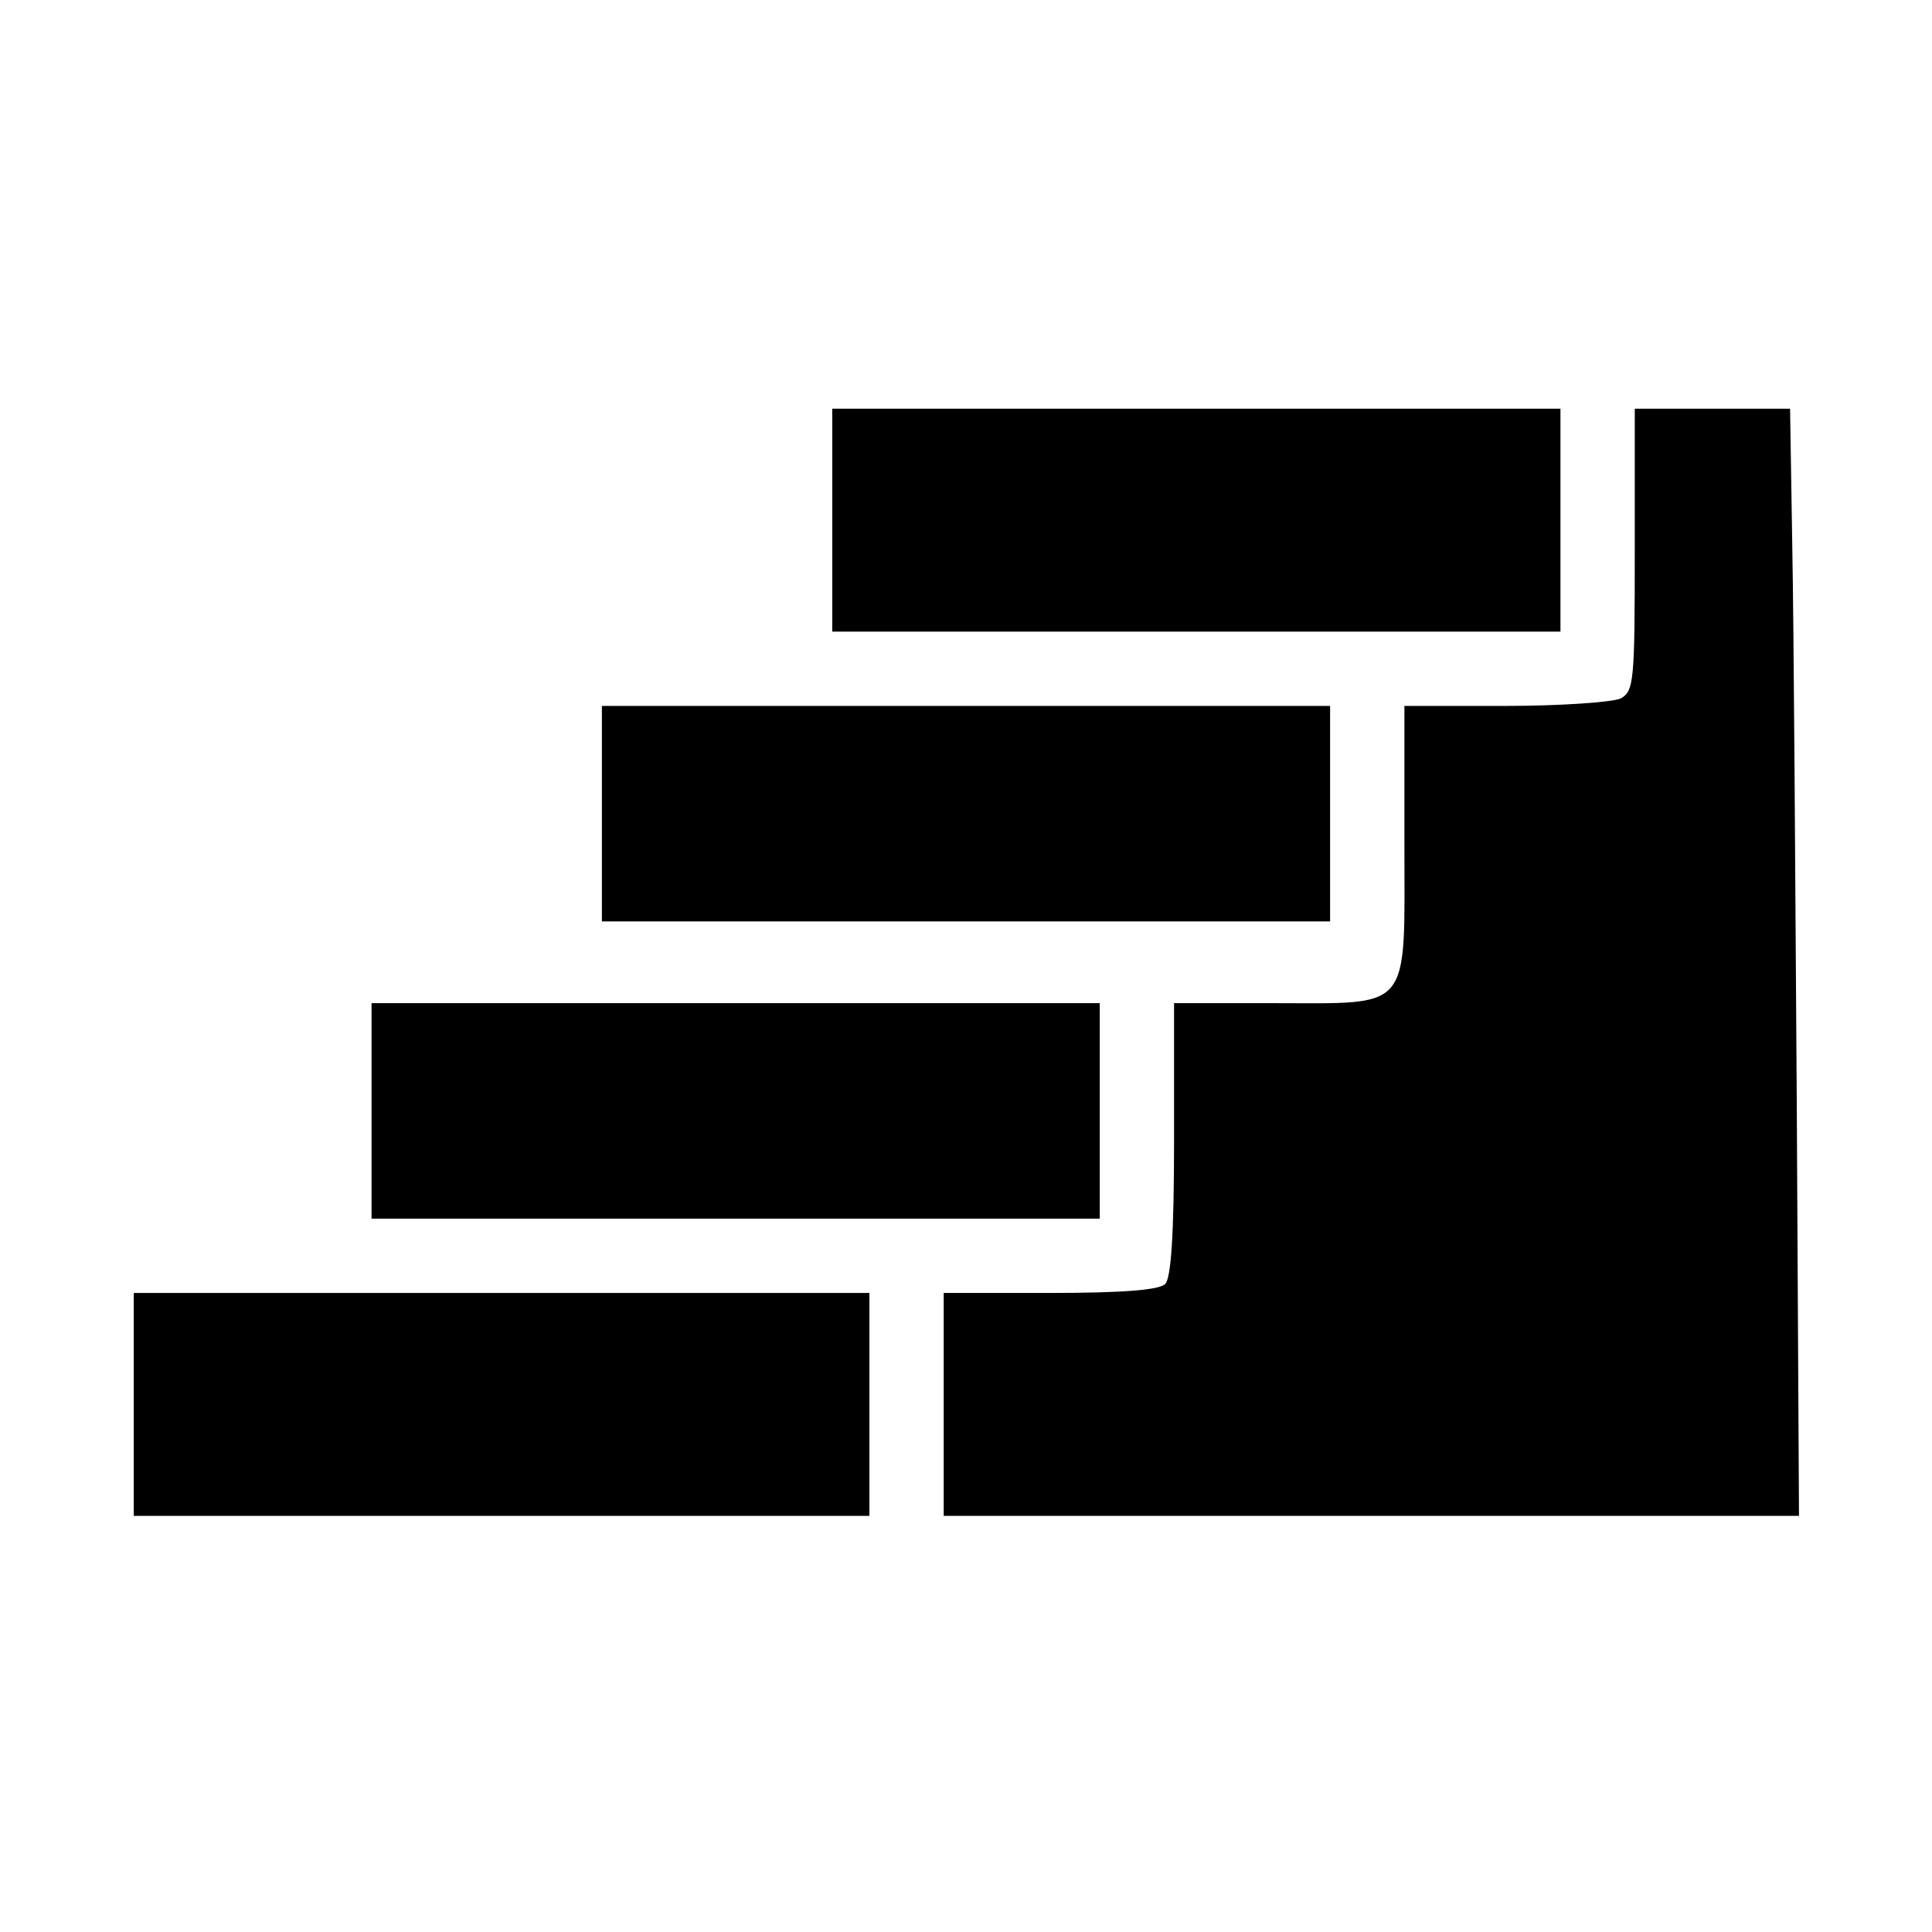
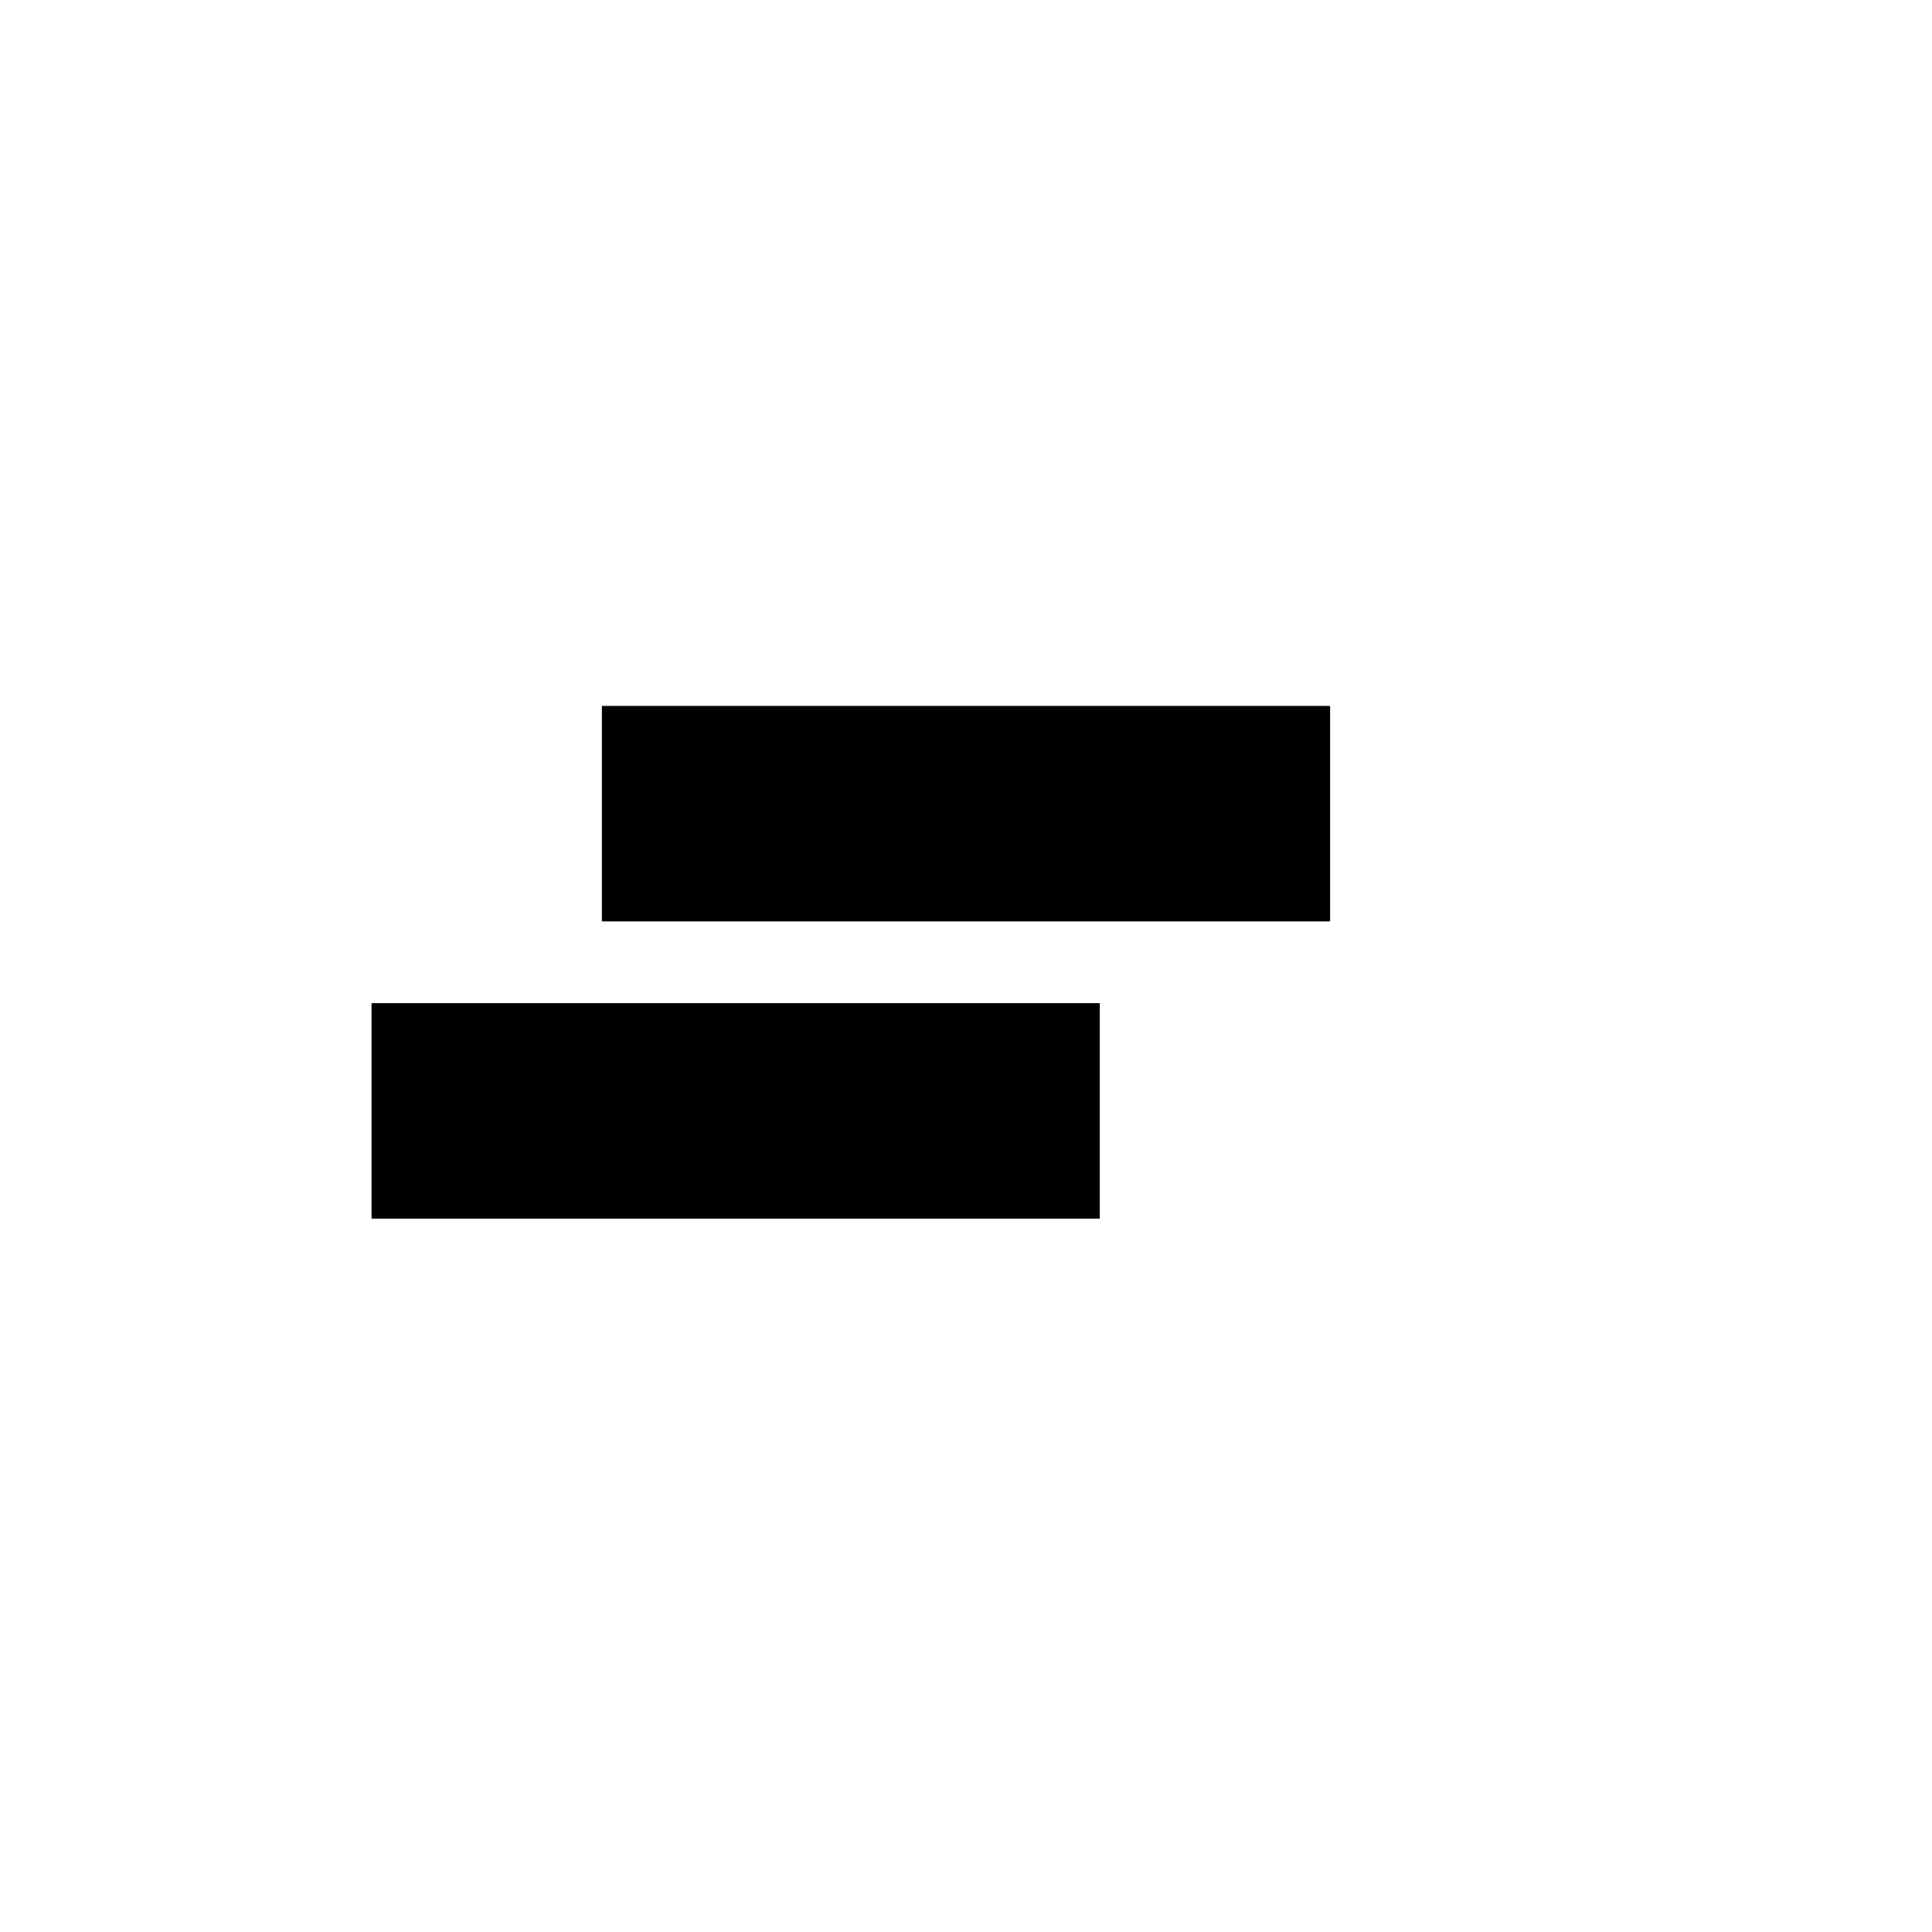
<svg xmlns="http://www.w3.org/2000/svg" version="1.0" width="260pt" height="260pt" viewBox="0 0 260 260" preserveAspectRatio="xMidYMid meet">
  <g transform="translate(0,260) scale(0.1,-0.1)" fill="#000000" stroke="none">
-     <path d="M1120 1900 l0 -150 490 0 490 0 0 150 0 150 -490 0 -490 0 0 -150z" />
-     <path d="M2200 1860 c0 -177 -1 -190 -19 -200 -11 -5 -81 -10 -155 -10 l-136 0 0 -184 c0 -230 12 -216 -177 -216 l-133 0 0 -183 c0 -129 -4 -187 -12 -195 -8 -8 -57 -12 -155 -12 l-143 0 0 -150 0 -150 576 0 575 0 -3 558 c-2 306 -4 641 -6 745 l-3 187 -104 0 -105 0 0 -190z" />
    <path d="M810 1505 l0 -145 490 0 490 0 0 145 0 145 -490 0 -490 0 0 -145z" />
-     <path d="M500 1105 l0 -145 490 0 490 0 0 145 0 145 -490 0 -490 0 0 -145z" />
-     <path d="M180 710 l0 -150 495 0 495 0 0 150 0 150 -495 0 -495 0 0 -150z" />
+     <path d="M500 1105 l0 -145 490 0 490 0 0 145 0 145 -490 0 -490 0 0 -145" />
  </g>
</svg>